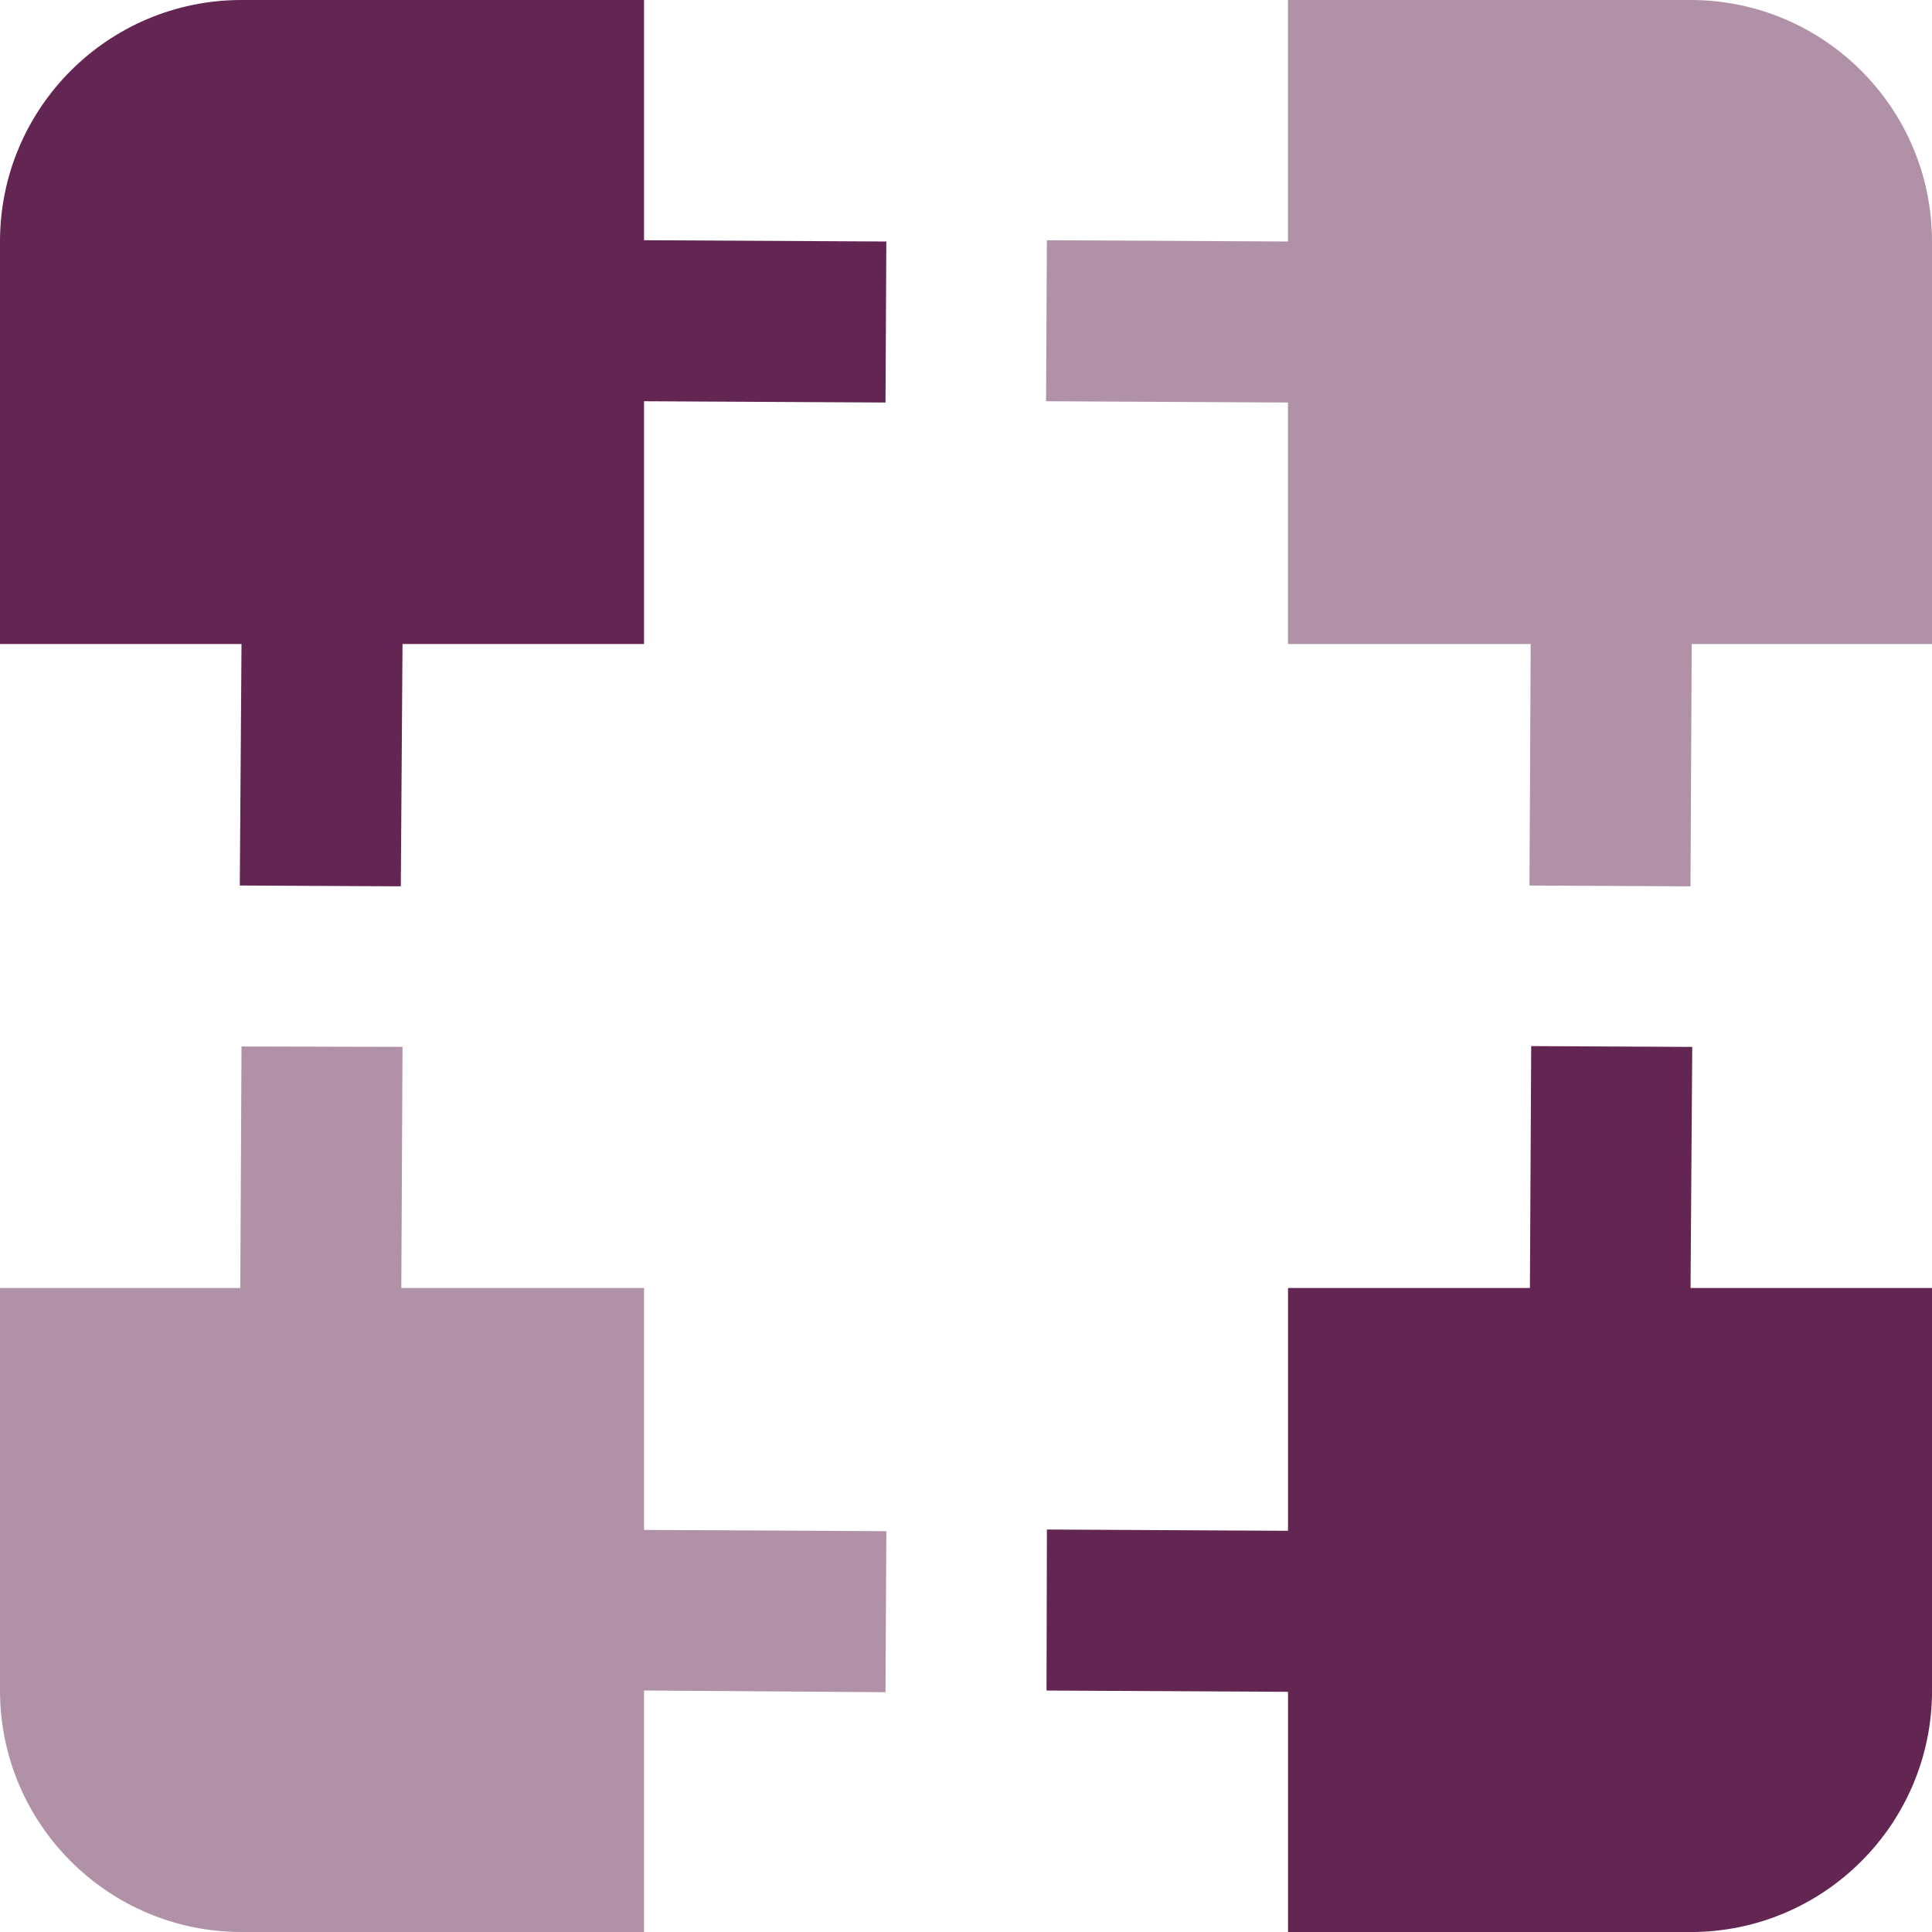
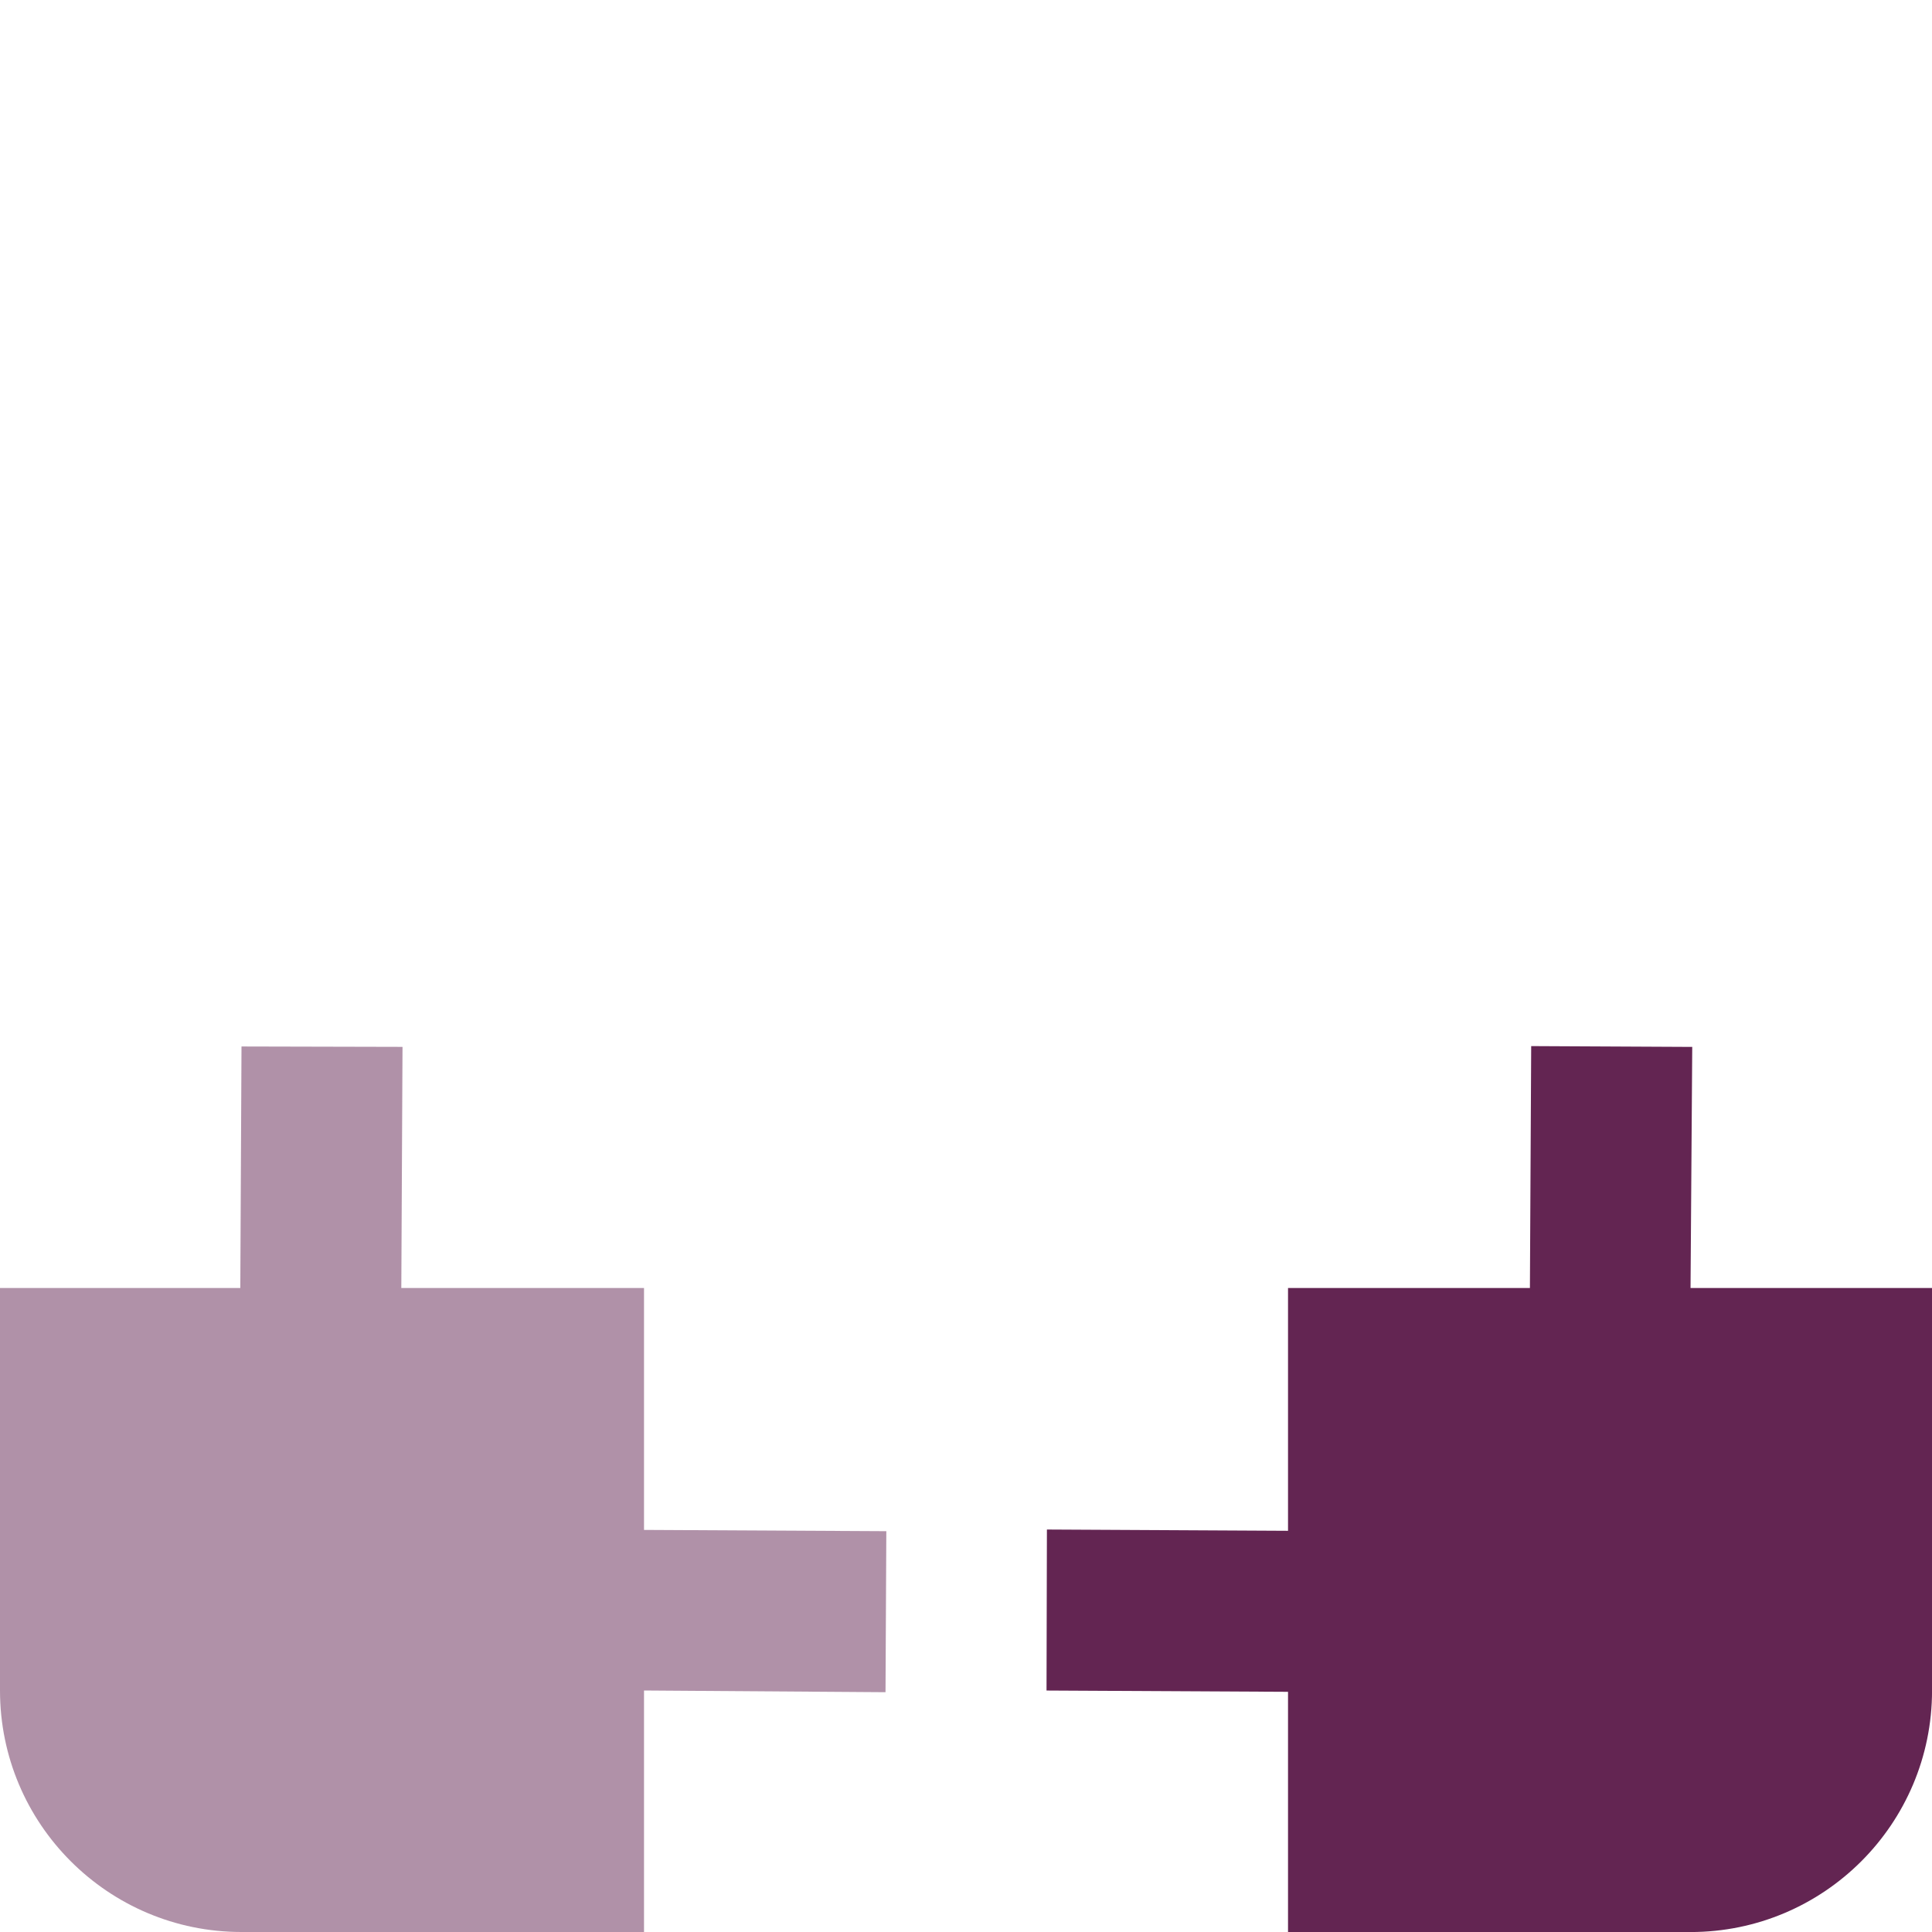
<svg xmlns="http://www.w3.org/2000/svg" xml:space="preserve" width="0.5in" height="0.5in" version="1.1" style="shape-rendering:geometricPrecision; text-rendering:geometricPrecision; image-rendering:optimizeQuality; fill-rule:evenodd; clip-rule:evenodd" viewBox="0 0 500 500" data-name="Layer 1">
  <defs>
    <style type="text/css">
   
    .fil0 {fill:#632552;fill-rule:nonzero}
    .fil1 {fill:#632552;fill-rule:nonzero;fill-opacity:0.502}
   
  </style>
  </defs>
  <g id="Layer_x0020_1">
-     <path class="fil0" d="M166.67 0l-104.17 0c-34.51,0 -62.5,27.99 -62.5,62.5l0 104.17 62.5 0 -0.44 62.5 41.67 0.21 0.44 -62.71 62.5 0 0 -62.83 62.5 0.33 0.21 -41.67 -62.71 -0.33 0 -62.17z" />
-     <path class="fil1" d="M437.5 0l-104.17 0 0 62.5 -62.4 -0.33 -0.21 41.67 62.61 0.33 0 62.5 62.81 0 -0.31 62.5 41.67 0.21 0.31 -62.71 62.19 0 0 -104.17c0,-34.51 -27.99,-62.5 -62.5,-62.5l0 0z" />
    <path class="fil0" d="M437.94 270.94l-41.67 -0.21 -0.33 62.61 -62.6 0 0 62.83 -62.4 -0.33 -0.1 41.67 62.5 0.33 0 62.17 104.17 0c34.51,0 62.5,-27.99 62.5,-62.5l0 -104.17 -62.5 0 0.44 -62.4z" />
    <path class="fil1" d="M166.67 333.33l-62.81 0 0.31 -62.4 -41.67 -0.1 -0.31 62.5 -62.19 0 0 104.17c0,34.51 27.99,62.5 62.5,62.5l104.17 0 0 -62.5 62.5 0.44 0.21 -41.67 -62.71 -0.33 0 -62.6z" />
  </g>
</svg>